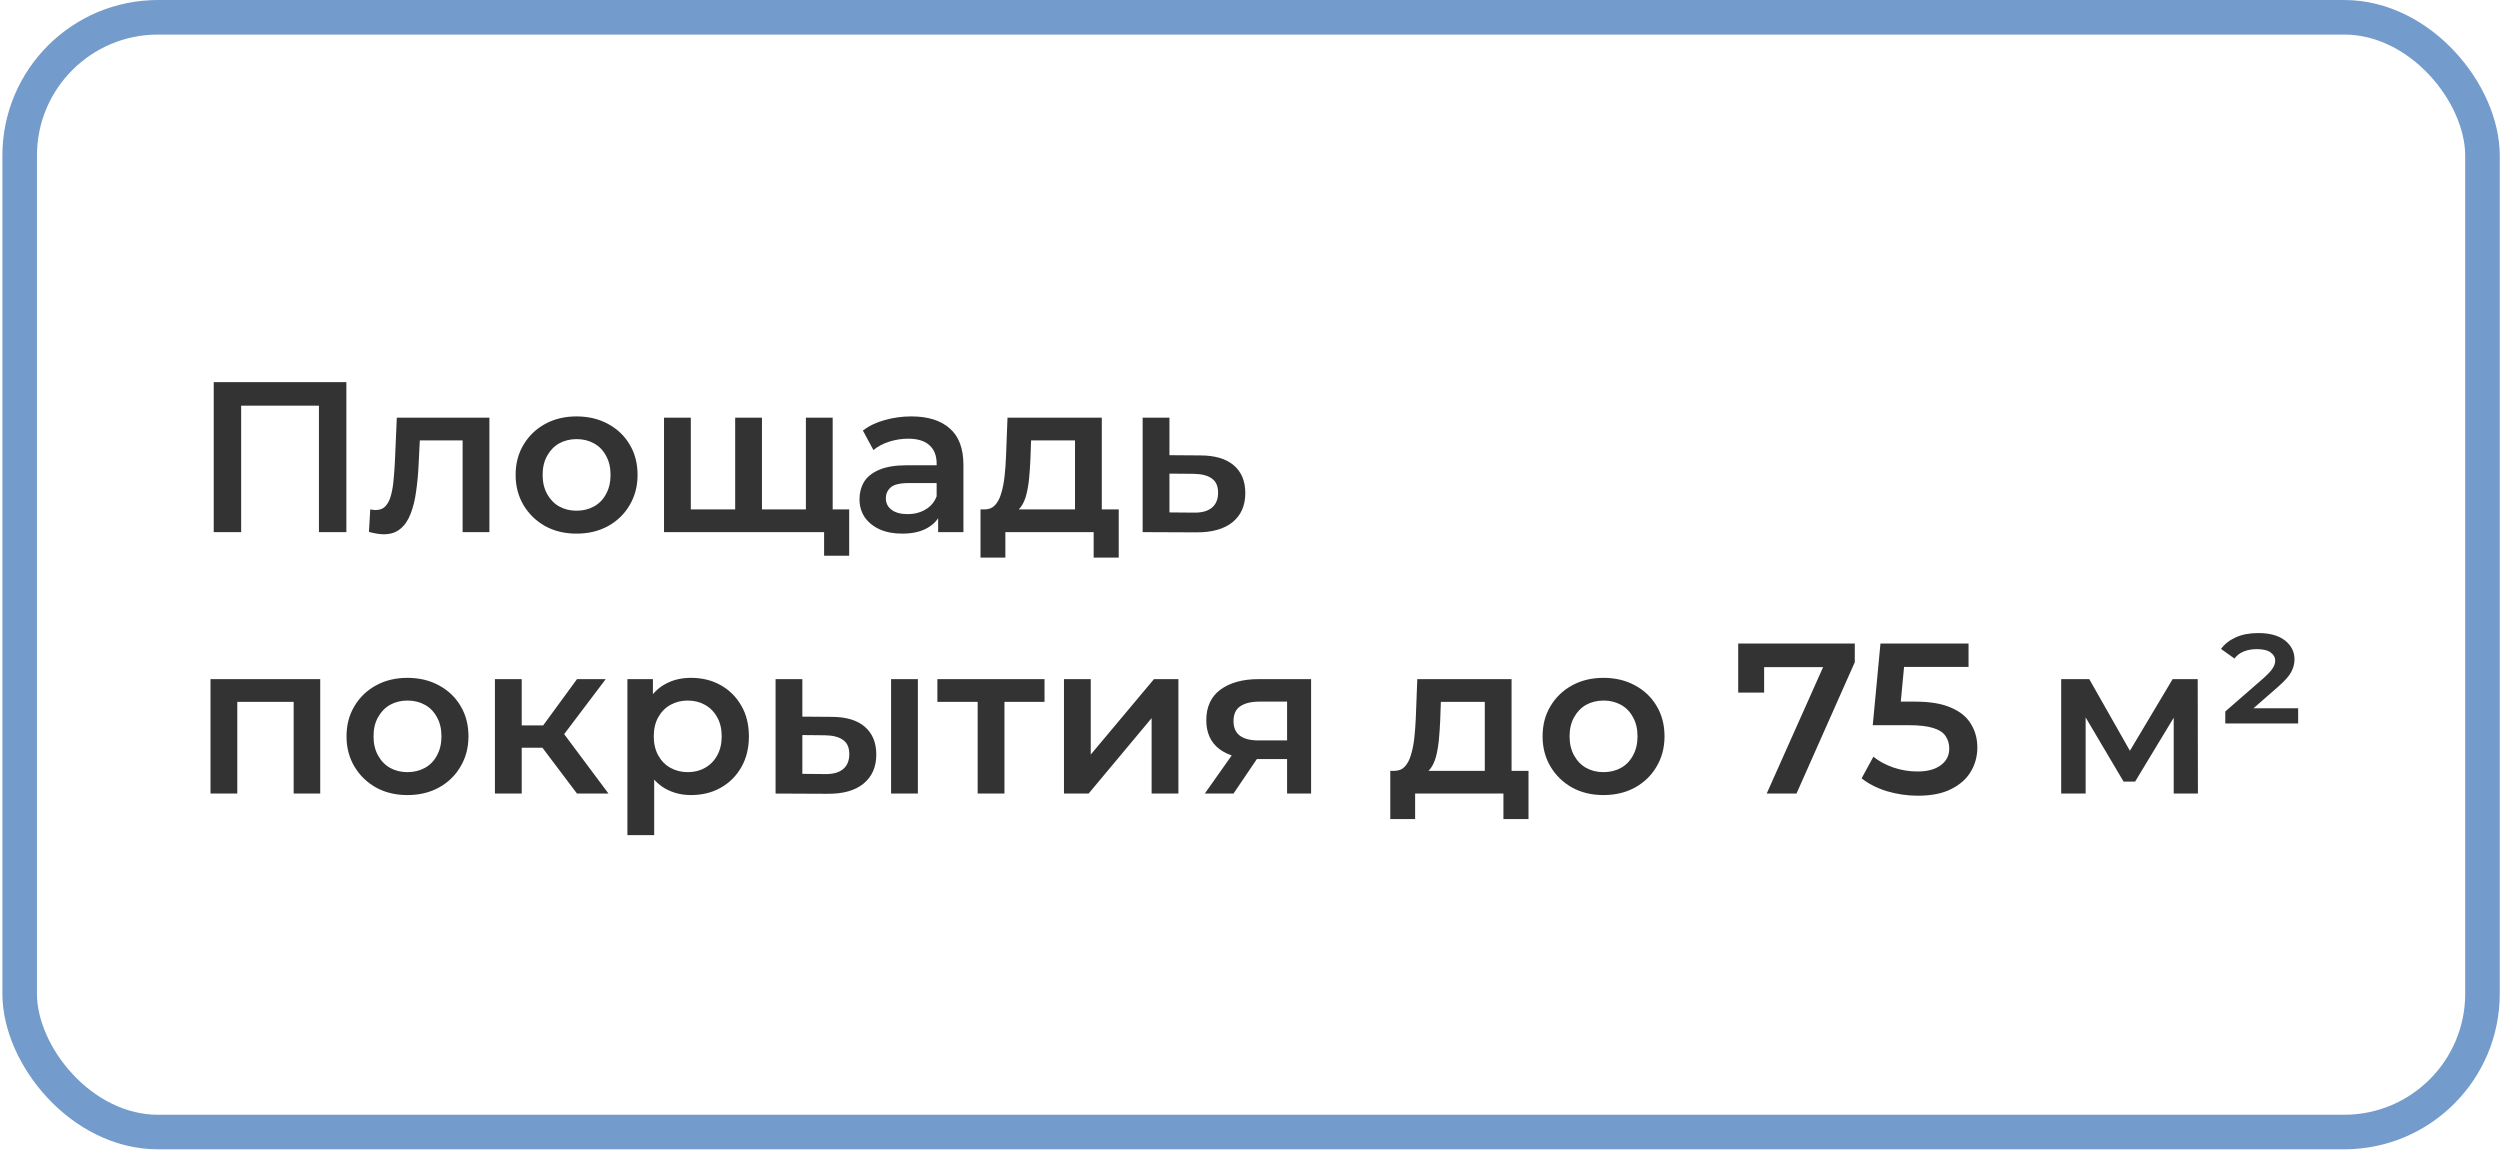
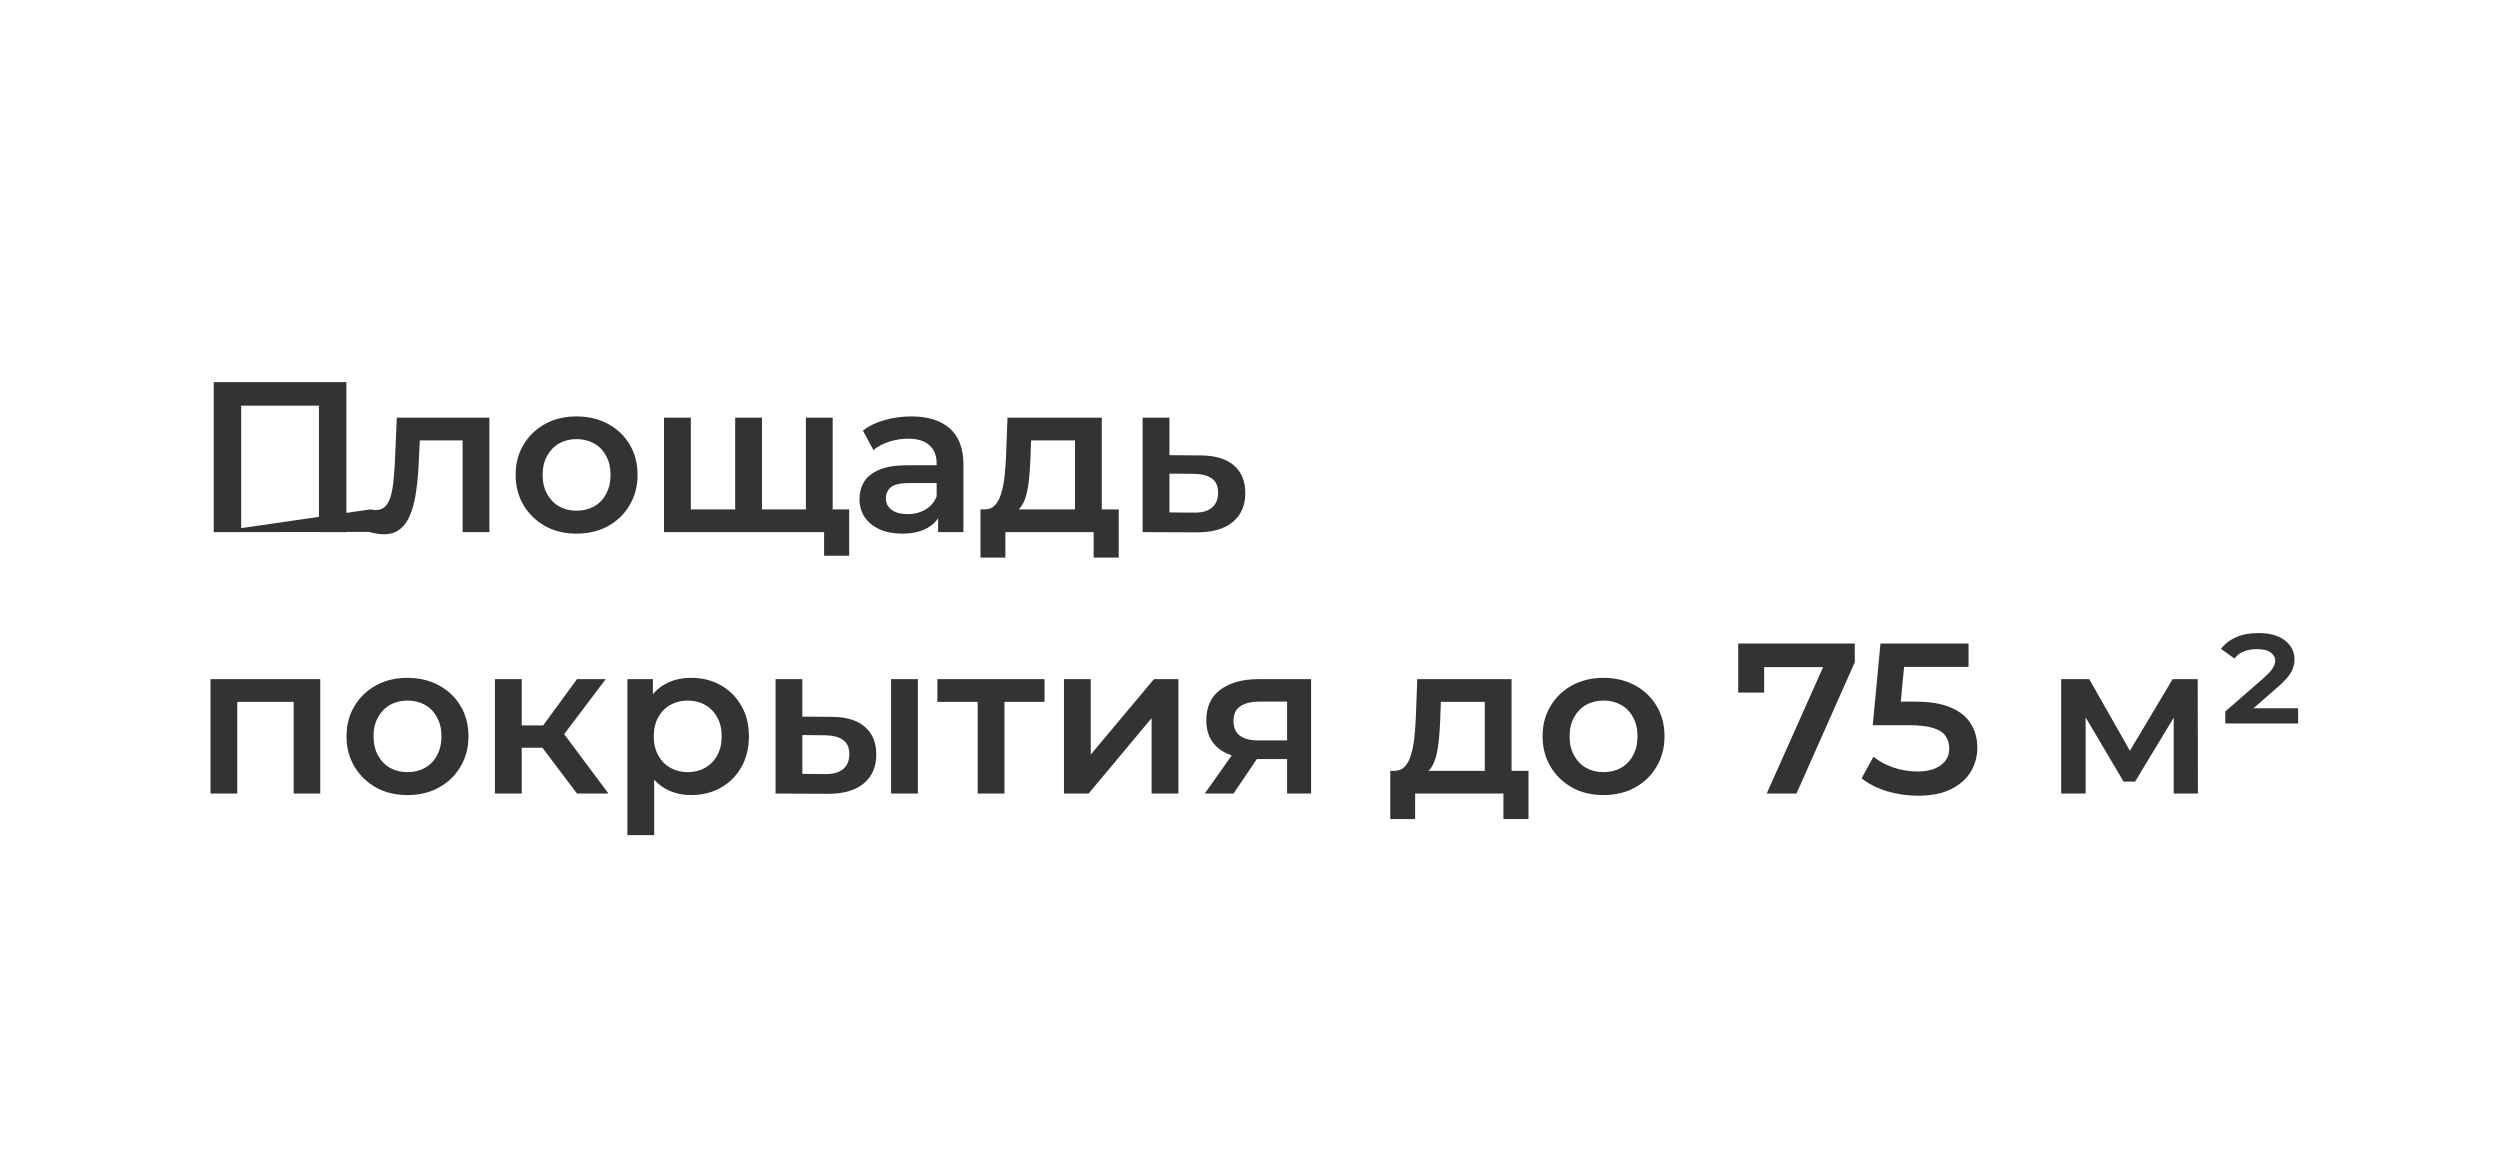
<svg xmlns="http://www.w3.org/2000/svg" width="153" height="71" viewBox="0 0 153 71" fill="none">
-   <rect x="1.204" y="1.058" width="150.723" height="68.222" rx="8.462" stroke="#739BCB" stroke-width="2.115" />
-   <path d="M13.08 32.566V23.386H21.198V32.566H19.519V24.409L19.913 24.828H14.365L14.758 24.409V32.566H13.08ZM22.58 32.553L22.659 31.176C22.72 31.185 22.777 31.194 22.83 31.202C22.882 31.211 22.93 31.215 22.974 31.215C23.245 31.215 23.455 31.132 23.603 30.966C23.752 30.8 23.861 30.577 23.931 30.297C24.01 30.009 24.062 29.69 24.089 29.34C24.124 28.982 24.15 28.623 24.167 28.265L24.285 25.563H29.951V32.566H28.312V26.507L28.692 26.953H25.361L25.715 26.494L25.623 28.343C25.597 28.964 25.544 29.541 25.466 30.075C25.396 30.599 25.282 31.058 25.125 31.452C24.976 31.845 24.766 32.151 24.495 32.37C24.233 32.588 23.896 32.698 23.485 32.698C23.354 32.698 23.21 32.684 23.052 32.658C22.904 32.632 22.747 32.597 22.58 32.553ZM35.281 32.658C34.564 32.658 33.925 32.505 33.366 32.199C32.806 31.884 32.365 31.456 32.041 30.914C31.718 30.372 31.556 29.755 31.556 29.065C31.556 28.365 31.718 27.749 32.041 27.215C32.365 26.673 32.806 26.249 33.366 25.943C33.925 25.637 34.564 25.484 35.281 25.484C36.006 25.484 36.649 25.637 37.209 25.943C37.777 26.249 38.219 26.669 38.533 27.202C38.857 27.735 39.019 28.356 39.019 29.065C39.019 29.755 38.857 30.372 38.533 30.914C38.219 31.456 37.777 31.884 37.209 32.199C36.649 32.505 36.006 32.658 35.281 32.658ZM35.281 31.255C35.683 31.255 36.041 31.167 36.356 30.992C36.671 30.818 36.916 30.564 37.091 30.232C37.274 29.9 37.366 29.511 37.366 29.065C37.366 28.61 37.274 28.221 37.091 27.897C36.916 27.565 36.671 27.311 36.356 27.137C36.041 26.962 35.687 26.874 35.294 26.874C34.892 26.874 34.533 26.962 34.218 27.137C33.912 27.311 33.667 27.565 33.484 27.897C33.3 28.221 33.209 28.61 33.209 29.065C33.209 29.511 33.3 29.9 33.484 30.232C33.667 30.564 33.912 30.818 34.218 30.992C34.533 31.167 34.887 31.255 35.281 31.255ZM45.347 31.176L44.993 31.57V25.563H46.632V31.57L46.239 31.176H49.701L49.321 31.57V25.563H50.96V32.566H40.638V25.563H42.278V31.57L41.897 31.176H45.347ZM50.435 34.009V32.16L50.816 32.566H49.268V31.176H51.97V34.009H50.435ZM57.414 32.566V31.15L57.322 30.848V28.369C57.322 27.889 57.178 27.517 56.889 27.255C56.601 26.984 56.164 26.848 55.578 26.848C55.184 26.848 54.795 26.909 54.411 27.032C54.035 27.154 53.715 27.325 53.453 27.543L52.81 26.35C53.186 26.061 53.632 25.847 54.148 25.707C54.673 25.558 55.215 25.484 55.775 25.484C56.789 25.484 57.571 25.729 58.122 26.218C58.682 26.699 58.962 27.447 58.962 28.461V32.566H57.414ZM55.211 32.658C54.686 32.658 54.227 32.571 53.834 32.396C53.44 32.212 53.134 31.963 52.915 31.648C52.706 31.325 52.601 30.962 52.601 30.56C52.601 30.166 52.692 29.812 52.876 29.497C53.068 29.183 53.379 28.933 53.807 28.75C54.236 28.566 54.804 28.474 55.512 28.474H57.545V29.563H55.63C55.071 29.563 54.695 29.655 54.502 29.838C54.31 30.013 54.214 30.232 54.214 30.494C54.214 30.791 54.332 31.027 54.568 31.202C54.804 31.377 55.132 31.465 55.552 31.465C55.954 31.465 56.312 31.373 56.627 31.189C56.951 31.006 57.182 30.735 57.322 30.376L57.598 31.36C57.44 31.771 57.156 32.09 56.745 32.317C56.343 32.544 55.831 32.658 55.211 32.658ZM65.791 31.806V26.953H63.102L63.063 28.081C63.045 28.483 63.019 28.872 62.984 29.248C62.949 29.615 62.892 29.956 62.813 30.271C62.735 30.577 62.621 30.831 62.472 31.032C62.324 31.233 62.127 31.364 61.882 31.425L60.256 31.176C60.518 31.176 60.728 31.093 60.885 30.927C61.052 30.752 61.178 30.516 61.266 30.219C61.362 29.913 61.432 29.567 61.476 29.183C61.519 28.789 61.55 28.383 61.567 27.963L61.659 25.563H67.43V31.806H65.791ZM60.007 34.127V31.176H68.466V34.127H66.932V32.566H61.528V34.127H60.007ZM73.445 27.871C74.346 27.871 75.032 28.072 75.504 28.474C75.977 28.877 76.213 29.445 76.213 30.179C76.213 30.94 75.951 31.535 75.426 31.963C74.901 32.383 74.162 32.588 73.209 32.58L69.93 32.566V25.563H71.57V27.858L73.445 27.871ZM73.065 31.373C73.546 31.382 73.913 31.281 74.167 31.071C74.42 30.861 74.547 30.555 74.547 30.153C74.547 29.751 74.42 29.462 74.167 29.288C73.922 29.104 73.555 29.008 73.065 28.999L71.57 28.986V31.36L73.065 31.373ZM12.883 48.566V41.563H19.598V48.566H17.972V42.573L18.352 42.953H14.142L14.522 42.573V48.566H12.883ZM24.932 48.658C24.215 48.658 23.576 48.505 23.017 48.199C22.457 47.884 22.016 47.456 21.692 46.914C21.369 46.372 21.207 45.755 21.207 45.065C21.207 44.365 21.369 43.749 21.692 43.215C22.016 42.673 22.457 42.249 23.017 41.943C23.576 41.637 24.215 41.484 24.932 41.484C25.657 41.484 26.3 41.637 26.86 41.943C27.428 42.249 27.87 42.669 28.184 43.202C28.508 43.736 28.67 44.356 28.67 45.065C28.67 45.755 28.508 46.372 28.184 46.914C27.87 47.456 27.428 47.884 26.86 48.199C26.3 48.505 25.657 48.658 24.932 48.658ZM24.932 47.255C25.334 47.255 25.692 47.167 26.007 46.992C26.322 46.818 26.567 46.564 26.742 46.232C26.925 45.9 27.017 45.511 27.017 45.065C27.017 44.61 26.925 44.221 26.742 43.897C26.567 43.565 26.322 43.311 26.007 43.137C25.692 42.962 25.338 42.874 24.945 42.874C24.543 42.874 24.184 42.962 23.869 43.137C23.563 43.311 23.319 43.565 23.135 43.897C22.951 44.221 22.86 44.61 22.86 45.065C22.86 45.511 22.951 45.9 23.135 46.232C23.319 46.564 23.563 46.818 23.869 46.992C24.184 47.167 24.538 47.255 24.932 47.255ZM35.312 48.566L32.781 45.209L34.119 44.383L37.24 48.566H35.312ZM30.289 48.566V41.563H31.929V48.566H30.289ZM31.443 45.76V44.396H33.817V45.76H31.443ZM34.276 45.261L32.742 45.078L35.312 41.563H37.07L34.276 45.261ZM42.279 48.658C41.711 48.658 41.19 48.527 40.718 48.265C40.255 48.002 39.883 47.609 39.603 47.084C39.332 46.551 39.197 45.878 39.197 45.065C39.197 44.243 39.328 43.569 39.59 43.045C39.861 42.52 40.229 42.131 40.692 41.877C41.155 41.615 41.684 41.484 42.279 41.484C42.97 41.484 43.577 41.633 44.102 41.93C44.635 42.227 45.055 42.643 45.361 43.176C45.676 43.709 45.833 44.339 45.833 45.065C45.833 45.79 45.676 46.424 45.361 46.966C45.055 47.5 44.635 47.915 44.102 48.212C43.577 48.51 42.97 48.658 42.279 48.658ZM38.397 51.111V41.563H39.958V43.215L39.905 45.078L40.036 46.94V51.111H38.397ZM42.095 47.255C42.489 47.255 42.839 47.167 43.145 46.992C43.459 46.818 43.709 46.564 43.892 46.232C44.076 45.9 44.168 45.511 44.168 45.065C44.168 44.61 44.076 44.221 43.892 43.897C43.709 43.565 43.459 43.311 43.145 43.137C42.839 42.962 42.489 42.874 42.095 42.874C41.702 42.874 41.348 42.962 41.033 43.137C40.718 43.311 40.469 43.565 40.285 43.897C40.102 44.221 40.01 44.61 40.01 45.065C40.01 45.511 40.102 45.9 40.285 46.232C40.469 46.564 40.718 46.818 41.033 46.992C41.348 47.167 41.702 47.255 42.095 47.255ZM54.534 48.566V41.563H56.174V48.566H54.534ZM50.875 43.871C51.776 43.871 52.458 44.072 52.921 44.474C53.393 44.877 53.629 45.445 53.629 46.179C53.629 46.94 53.367 47.535 52.842 47.963C52.326 48.383 51.592 48.588 50.639 48.58L47.465 48.566V41.563H49.104V43.858L50.875 43.871ZM50.495 47.373C50.975 47.382 51.343 47.281 51.596 47.071C51.85 46.861 51.977 46.555 51.977 46.153C51.977 45.751 51.85 45.462 51.596 45.288C51.352 45.104 50.984 45.008 50.495 44.999L49.104 44.986V47.36L50.495 47.373ZM59.833 48.566V42.559L60.214 42.953H57.368V41.563H63.925V42.953H61.092L61.473 42.559V48.566H59.833ZM65.115 48.566V41.563H66.754V46.179L70.623 41.563H72.118V48.566H70.479V43.95L66.623 48.566H65.115ZM78.77 48.566V46.179L79.006 46.455H76.907C75.946 46.455 75.189 46.254 74.638 45.852C74.096 45.441 73.825 44.85 73.825 44.081C73.825 43.259 74.114 42.634 74.691 42.205C75.277 41.777 76.055 41.563 77.025 41.563H80.239V48.566H78.77ZM73.733 48.566L75.622 45.891H77.301L75.491 48.566H73.733ZM78.77 45.655V42.507L79.006 42.94H77.078C76.571 42.94 76.177 43.036 75.897 43.228C75.626 43.412 75.491 43.714 75.491 44.133C75.491 44.92 76.002 45.314 77.025 45.314H79.006L78.77 45.655ZM90.869 47.806V42.953H88.18L88.141 44.081C88.124 44.483 88.097 44.872 88.062 45.248C88.027 45.615 87.971 45.956 87.892 46.271C87.813 46.577 87.699 46.831 87.551 47.032C87.402 47.233 87.205 47.364 86.961 47.425L85.334 47.176C85.597 47.176 85.806 47.093 85.964 46.927C86.13 46.752 86.257 46.516 86.344 46.219C86.44 45.913 86.51 45.567 86.554 45.183C86.598 44.789 86.628 44.383 86.646 43.963L86.738 41.563H92.508V47.806H90.869ZM85.085 50.127V47.176H93.545V50.127H92.01V48.566H86.606V50.127H85.085ZM98.13 48.658C97.413 48.658 96.775 48.505 96.215 48.199C95.656 47.884 95.214 47.456 94.891 46.914C94.567 46.372 94.406 45.755 94.406 45.065C94.406 44.365 94.567 43.749 94.891 43.215C95.214 42.673 95.656 42.249 96.215 41.943C96.775 41.637 97.413 41.484 98.13 41.484C98.856 41.484 99.499 41.637 100.058 41.943C100.627 42.249 101.068 42.669 101.383 43.202C101.706 43.736 101.868 44.356 101.868 45.065C101.868 45.755 101.706 46.372 101.383 46.914C101.068 47.456 100.627 47.884 100.058 48.199C99.499 48.505 98.856 48.658 98.13 48.658ZM98.13 47.255C98.532 47.255 98.891 47.167 99.206 46.992C99.52 46.818 99.765 46.564 99.94 46.232C100.124 45.9 100.216 45.511 100.216 45.065C100.216 44.61 100.124 44.221 99.94 43.897C99.765 43.565 99.52 43.311 99.206 43.137C98.891 42.962 98.537 42.874 98.143 42.874C97.741 42.874 97.383 42.962 97.068 43.137C96.762 43.311 96.517 43.565 96.334 43.897C96.15 44.221 96.058 44.61 96.058 45.065C96.058 45.511 96.15 45.9 96.334 46.232C96.517 46.564 96.762 46.818 97.068 46.992C97.383 47.167 97.737 47.255 98.13 47.255ZM108.122 48.566L111.913 40.068L112.359 40.828H107.152L107.965 40.002V42.389H106.378V39.386H113.513V40.527L109.945 48.566H108.122ZM117.38 48.698C116.733 48.698 116.099 48.606 115.478 48.422C114.866 48.23 114.35 47.968 113.93 47.635L114.652 46.31C114.984 46.582 115.386 46.8 115.858 46.966C116.339 47.132 116.838 47.215 117.353 47.215C117.957 47.215 118.429 47.089 118.77 46.835C119.12 46.582 119.294 46.241 119.294 45.812C119.294 45.524 119.22 45.27 119.072 45.051C118.932 44.833 118.678 44.667 118.311 44.553C117.952 44.439 117.458 44.383 116.829 44.383H114.612L115.084 39.386H120.475V40.815H115.714L116.606 40.002L116.252 43.74L115.36 42.94H117.209C118.118 42.94 118.849 43.062 119.399 43.307C119.959 43.543 120.366 43.875 120.619 44.304C120.881 44.724 121.013 45.205 121.013 45.747C121.013 46.28 120.881 46.77 120.619 47.215C120.357 47.661 119.955 48.02 119.413 48.291C118.879 48.562 118.202 48.698 117.38 48.698ZM126.145 48.566V41.563H127.864L130.683 46.533H130.001L132.965 41.563H134.5L134.513 48.566H133.031V43.32L133.293 43.491L130.67 47.832H129.962L127.326 43.373L127.641 43.294V48.566H126.145ZM136.187 44.278V43.543L138.535 41.497C138.824 41.235 139.012 41.029 139.099 40.881C139.195 40.723 139.243 40.575 139.243 40.435C139.243 40.234 139.152 40.068 138.968 39.936C138.793 39.797 138.509 39.727 138.115 39.727C137.818 39.727 137.552 39.775 137.315 39.871C137.079 39.967 136.891 40.111 136.751 40.304L135.925 39.713C136.144 39.416 136.445 39.18 136.83 39.005C137.215 38.83 137.674 38.743 138.207 38.743C138.916 38.743 139.462 38.896 139.847 39.202C140.231 39.508 140.424 39.893 140.424 40.356C140.424 40.618 140.358 40.872 140.227 41.117C140.105 41.362 139.834 41.668 139.414 42.035L137.433 43.766L137.158 43.346H140.647V44.278H136.187Z" fill="#333333" />
+   <path d="M13.08 32.566V23.386H21.198V32.566H19.519V24.409L19.913 24.828H14.365L14.758 24.409V32.566H13.08ZL22.659 31.176C22.72 31.185 22.777 31.194 22.83 31.202C22.882 31.211 22.93 31.215 22.974 31.215C23.245 31.215 23.455 31.132 23.603 30.966C23.752 30.8 23.861 30.577 23.931 30.297C24.01 30.009 24.062 29.69 24.089 29.34C24.124 28.982 24.15 28.623 24.167 28.265L24.285 25.563H29.951V32.566H28.312V26.507L28.692 26.953H25.361L25.715 26.494L25.623 28.343C25.597 28.964 25.544 29.541 25.466 30.075C25.396 30.599 25.282 31.058 25.125 31.452C24.976 31.845 24.766 32.151 24.495 32.37C24.233 32.588 23.896 32.698 23.485 32.698C23.354 32.698 23.21 32.684 23.052 32.658C22.904 32.632 22.747 32.597 22.58 32.553ZM35.281 32.658C34.564 32.658 33.925 32.505 33.366 32.199C32.806 31.884 32.365 31.456 32.041 30.914C31.718 30.372 31.556 29.755 31.556 29.065C31.556 28.365 31.718 27.749 32.041 27.215C32.365 26.673 32.806 26.249 33.366 25.943C33.925 25.637 34.564 25.484 35.281 25.484C36.006 25.484 36.649 25.637 37.209 25.943C37.777 26.249 38.219 26.669 38.533 27.202C38.857 27.735 39.019 28.356 39.019 29.065C39.019 29.755 38.857 30.372 38.533 30.914C38.219 31.456 37.777 31.884 37.209 32.199C36.649 32.505 36.006 32.658 35.281 32.658ZM35.281 31.255C35.683 31.255 36.041 31.167 36.356 30.992C36.671 30.818 36.916 30.564 37.091 30.232C37.274 29.9 37.366 29.511 37.366 29.065C37.366 28.61 37.274 28.221 37.091 27.897C36.916 27.565 36.671 27.311 36.356 27.137C36.041 26.962 35.687 26.874 35.294 26.874C34.892 26.874 34.533 26.962 34.218 27.137C33.912 27.311 33.667 27.565 33.484 27.897C33.3 28.221 33.209 28.61 33.209 29.065C33.209 29.511 33.3 29.9 33.484 30.232C33.667 30.564 33.912 30.818 34.218 30.992C34.533 31.167 34.887 31.255 35.281 31.255ZM45.347 31.176L44.993 31.57V25.563H46.632V31.57L46.239 31.176H49.701L49.321 31.57V25.563H50.96V32.566H40.638V25.563H42.278V31.57L41.897 31.176H45.347ZM50.435 34.009V32.16L50.816 32.566H49.268V31.176H51.97V34.009H50.435ZM57.414 32.566V31.15L57.322 30.848V28.369C57.322 27.889 57.178 27.517 56.889 27.255C56.601 26.984 56.164 26.848 55.578 26.848C55.184 26.848 54.795 26.909 54.411 27.032C54.035 27.154 53.715 27.325 53.453 27.543L52.81 26.35C53.186 26.061 53.632 25.847 54.148 25.707C54.673 25.558 55.215 25.484 55.775 25.484C56.789 25.484 57.571 25.729 58.122 26.218C58.682 26.699 58.962 27.447 58.962 28.461V32.566H57.414ZM55.211 32.658C54.686 32.658 54.227 32.571 53.834 32.396C53.44 32.212 53.134 31.963 52.915 31.648C52.706 31.325 52.601 30.962 52.601 30.56C52.601 30.166 52.692 29.812 52.876 29.497C53.068 29.183 53.379 28.933 53.807 28.75C54.236 28.566 54.804 28.474 55.512 28.474H57.545V29.563H55.63C55.071 29.563 54.695 29.655 54.502 29.838C54.31 30.013 54.214 30.232 54.214 30.494C54.214 30.791 54.332 31.027 54.568 31.202C54.804 31.377 55.132 31.465 55.552 31.465C55.954 31.465 56.312 31.373 56.627 31.189C56.951 31.006 57.182 30.735 57.322 30.376L57.598 31.36C57.44 31.771 57.156 32.09 56.745 32.317C56.343 32.544 55.831 32.658 55.211 32.658ZM65.791 31.806V26.953H63.102L63.063 28.081C63.045 28.483 63.019 28.872 62.984 29.248C62.949 29.615 62.892 29.956 62.813 30.271C62.735 30.577 62.621 30.831 62.472 31.032C62.324 31.233 62.127 31.364 61.882 31.425L60.256 31.176C60.518 31.176 60.728 31.093 60.885 30.927C61.052 30.752 61.178 30.516 61.266 30.219C61.362 29.913 61.432 29.567 61.476 29.183C61.519 28.789 61.55 28.383 61.567 27.963L61.659 25.563H67.43V31.806H65.791ZM60.007 34.127V31.176H68.466V34.127H66.932V32.566H61.528V34.127H60.007ZM73.445 27.871C74.346 27.871 75.032 28.072 75.504 28.474C75.977 28.877 76.213 29.445 76.213 30.179C76.213 30.94 75.951 31.535 75.426 31.963C74.901 32.383 74.162 32.588 73.209 32.58L69.93 32.566V25.563H71.57V27.858L73.445 27.871ZM73.065 31.373C73.546 31.382 73.913 31.281 74.167 31.071C74.42 30.861 74.547 30.555 74.547 30.153C74.547 29.751 74.42 29.462 74.167 29.288C73.922 29.104 73.555 29.008 73.065 28.999L71.57 28.986V31.36L73.065 31.373ZM12.883 48.566V41.563H19.598V48.566H17.972V42.573L18.352 42.953H14.142L14.522 42.573V48.566H12.883ZM24.932 48.658C24.215 48.658 23.576 48.505 23.017 48.199C22.457 47.884 22.016 47.456 21.692 46.914C21.369 46.372 21.207 45.755 21.207 45.065C21.207 44.365 21.369 43.749 21.692 43.215C22.016 42.673 22.457 42.249 23.017 41.943C23.576 41.637 24.215 41.484 24.932 41.484C25.657 41.484 26.3 41.637 26.86 41.943C27.428 42.249 27.87 42.669 28.184 43.202C28.508 43.736 28.67 44.356 28.67 45.065C28.67 45.755 28.508 46.372 28.184 46.914C27.87 47.456 27.428 47.884 26.86 48.199C26.3 48.505 25.657 48.658 24.932 48.658ZM24.932 47.255C25.334 47.255 25.692 47.167 26.007 46.992C26.322 46.818 26.567 46.564 26.742 46.232C26.925 45.9 27.017 45.511 27.017 45.065C27.017 44.61 26.925 44.221 26.742 43.897C26.567 43.565 26.322 43.311 26.007 43.137C25.692 42.962 25.338 42.874 24.945 42.874C24.543 42.874 24.184 42.962 23.869 43.137C23.563 43.311 23.319 43.565 23.135 43.897C22.951 44.221 22.86 44.61 22.86 45.065C22.86 45.511 22.951 45.9 23.135 46.232C23.319 46.564 23.563 46.818 23.869 46.992C24.184 47.167 24.538 47.255 24.932 47.255ZM35.312 48.566L32.781 45.209L34.119 44.383L37.24 48.566H35.312ZM30.289 48.566V41.563H31.929V48.566H30.289ZM31.443 45.76V44.396H33.817V45.76H31.443ZM34.276 45.261L32.742 45.078L35.312 41.563H37.07L34.276 45.261ZM42.279 48.658C41.711 48.658 41.19 48.527 40.718 48.265C40.255 48.002 39.883 47.609 39.603 47.084C39.332 46.551 39.197 45.878 39.197 45.065C39.197 44.243 39.328 43.569 39.59 43.045C39.861 42.52 40.229 42.131 40.692 41.877C41.155 41.615 41.684 41.484 42.279 41.484C42.97 41.484 43.577 41.633 44.102 41.93C44.635 42.227 45.055 42.643 45.361 43.176C45.676 43.709 45.833 44.339 45.833 45.065C45.833 45.79 45.676 46.424 45.361 46.966C45.055 47.5 44.635 47.915 44.102 48.212C43.577 48.51 42.97 48.658 42.279 48.658ZM38.397 51.111V41.563H39.958V43.215L39.905 45.078L40.036 46.94V51.111H38.397ZM42.095 47.255C42.489 47.255 42.839 47.167 43.145 46.992C43.459 46.818 43.709 46.564 43.892 46.232C44.076 45.9 44.168 45.511 44.168 45.065C44.168 44.61 44.076 44.221 43.892 43.897C43.709 43.565 43.459 43.311 43.145 43.137C42.839 42.962 42.489 42.874 42.095 42.874C41.702 42.874 41.348 42.962 41.033 43.137C40.718 43.311 40.469 43.565 40.285 43.897C40.102 44.221 40.01 44.61 40.01 45.065C40.01 45.511 40.102 45.9 40.285 46.232C40.469 46.564 40.718 46.818 41.033 46.992C41.348 47.167 41.702 47.255 42.095 47.255ZM54.534 48.566V41.563H56.174V48.566H54.534ZM50.875 43.871C51.776 43.871 52.458 44.072 52.921 44.474C53.393 44.877 53.629 45.445 53.629 46.179C53.629 46.94 53.367 47.535 52.842 47.963C52.326 48.383 51.592 48.588 50.639 48.58L47.465 48.566V41.563H49.104V43.858L50.875 43.871ZM50.495 47.373C50.975 47.382 51.343 47.281 51.596 47.071C51.85 46.861 51.977 46.555 51.977 46.153C51.977 45.751 51.85 45.462 51.596 45.288C51.352 45.104 50.984 45.008 50.495 44.999L49.104 44.986V47.36L50.495 47.373ZM59.833 48.566V42.559L60.214 42.953H57.368V41.563H63.925V42.953H61.092L61.473 42.559V48.566H59.833ZM65.115 48.566V41.563H66.754V46.179L70.623 41.563H72.118V48.566H70.479V43.95L66.623 48.566H65.115ZM78.77 48.566V46.179L79.006 46.455H76.907C75.946 46.455 75.189 46.254 74.638 45.852C74.096 45.441 73.825 44.85 73.825 44.081C73.825 43.259 74.114 42.634 74.691 42.205C75.277 41.777 76.055 41.563 77.025 41.563H80.239V48.566H78.77ZM73.733 48.566L75.622 45.891H77.301L75.491 48.566H73.733ZM78.77 45.655V42.507L79.006 42.94H77.078C76.571 42.94 76.177 43.036 75.897 43.228C75.626 43.412 75.491 43.714 75.491 44.133C75.491 44.92 76.002 45.314 77.025 45.314H79.006L78.77 45.655ZM90.869 47.806V42.953H88.18L88.141 44.081C88.124 44.483 88.097 44.872 88.062 45.248C88.027 45.615 87.971 45.956 87.892 46.271C87.813 46.577 87.699 46.831 87.551 47.032C87.402 47.233 87.205 47.364 86.961 47.425L85.334 47.176C85.597 47.176 85.806 47.093 85.964 46.927C86.13 46.752 86.257 46.516 86.344 46.219C86.44 45.913 86.51 45.567 86.554 45.183C86.598 44.789 86.628 44.383 86.646 43.963L86.738 41.563H92.508V47.806H90.869ZM85.085 50.127V47.176H93.545V50.127H92.01V48.566H86.606V50.127H85.085ZM98.13 48.658C97.413 48.658 96.775 48.505 96.215 48.199C95.656 47.884 95.214 47.456 94.891 46.914C94.567 46.372 94.406 45.755 94.406 45.065C94.406 44.365 94.567 43.749 94.891 43.215C95.214 42.673 95.656 42.249 96.215 41.943C96.775 41.637 97.413 41.484 98.13 41.484C98.856 41.484 99.499 41.637 100.058 41.943C100.627 42.249 101.068 42.669 101.383 43.202C101.706 43.736 101.868 44.356 101.868 45.065C101.868 45.755 101.706 46.372 101.383 46.914C101.068 47.456 100.627 47.884 100.058 48.199C99.499 48.505 98.856 48.658 98.13 48.658ZM98.13 47.255C98.532 47.255 98.891 47.167 99.206 46.992C99.52 46.818 99.765 46.564 99.94 46.232C100.124 45.9 100.216 45.511 100.216 45.065C100.216 44.61 100.124 44.221 99.94 43.897C99.765 43.565 99.52 43.311 99.206 43.137C98.891 42.962 98.537 42.874 98.143 42.874C97.741 42.874 97.383 42.962 97.068 43.137C96.762 43.311 96.517 43.565 96.334 43.897C96.15 44.221 96.058 44.61 96.058 45.065C96.058 45.511 96.15 45.9 96.334 46.232C96.517 46.564 96.762 46.818 97.068 46.992C97.383 47.167 97.737 47.255 98.13 47.255ZM108.122 48.566L111.913 40.068L112.359 40.828H107.152L107.965 40.002V42.389H106.378V39.386H113.513V40.527L109.945 48.566H108.122ZM117.38 48.698C116.733 48.698 116.099 48.606 115.478 48.422C114.866 48.23 114.35 47.968 113.93 47.635L114.652 46.31C114.984 46.582 115.386 46.8 115.858 46.966C116.339 47.132 116.838 47.215 117.353 47.215C117.957 47.215 118.429 47.089 118.77 46.835C119.12 46.582 119.294 46.241 119.294 45.812C119.294 45.524 119.22 45.27 119.072 45.051C118.932 44.833 118.678 44.667 118.311 44.553C117.952 44.439 117.458 44.383 116.829 44.383H114.612L115.084 39.386H120.475V40.815H115.714L116.606 40.002L116.252 43.74L115.36 42.94H117.209C118.118 42.94 118.849 43.062 119.399 43.307C119.959 43.543 120.366 43.875 120.619 44.304C120.881 44.724 121.013 45.205 121.013 45.747C121.013 46.28 120.881 46.77 120.619 47.215C120.357 47.661 119.955 48.02 119.413 48.291C118.879 48.562 118.202 48.698 117.38 48.698ZM126.145 48.566V41.563H127.864L130.683 46.533H130.001L132.965 41.563H134.5L134.513 48.566H133.031V43.32L133.293 43.491L130.67 47.832H129.962L127.326 43.373L127.641 43.294V48.566H126.145ZM136.187 44.278V43.543L138.535 41.497C138.824 41.235 139.012 41.029 139.099 40.881C139.195 40.723 139.243 40.575 139.243 40.435C139.243 40.234 139.152 40.068 138.968 39.936C138.793 39.797 138.509 39.727 138.115 39.727C137.818 39.727 137.552 39.775 137.315 39.871C137.079 39.967 136.891 40.111 136.751 40.304L135.925 39.713C136.144 39.416 136.445 39.18 136.83 39.005C137.215 38.83 137.674 38.743 138.207 38.743C138.916 38.743 139.462 38.896 139.847 39.202C140.231 39.508 140.424 39.893 140.424 40.356C140.424 40.618 140.358 40.872 140.227 41.117C140.105 41.362 139.834 41.668 139.414 42.035L137.433 43.766L137.158 43.346H140.647V44.278H136.187Z" fill="#333333" />
</svg>